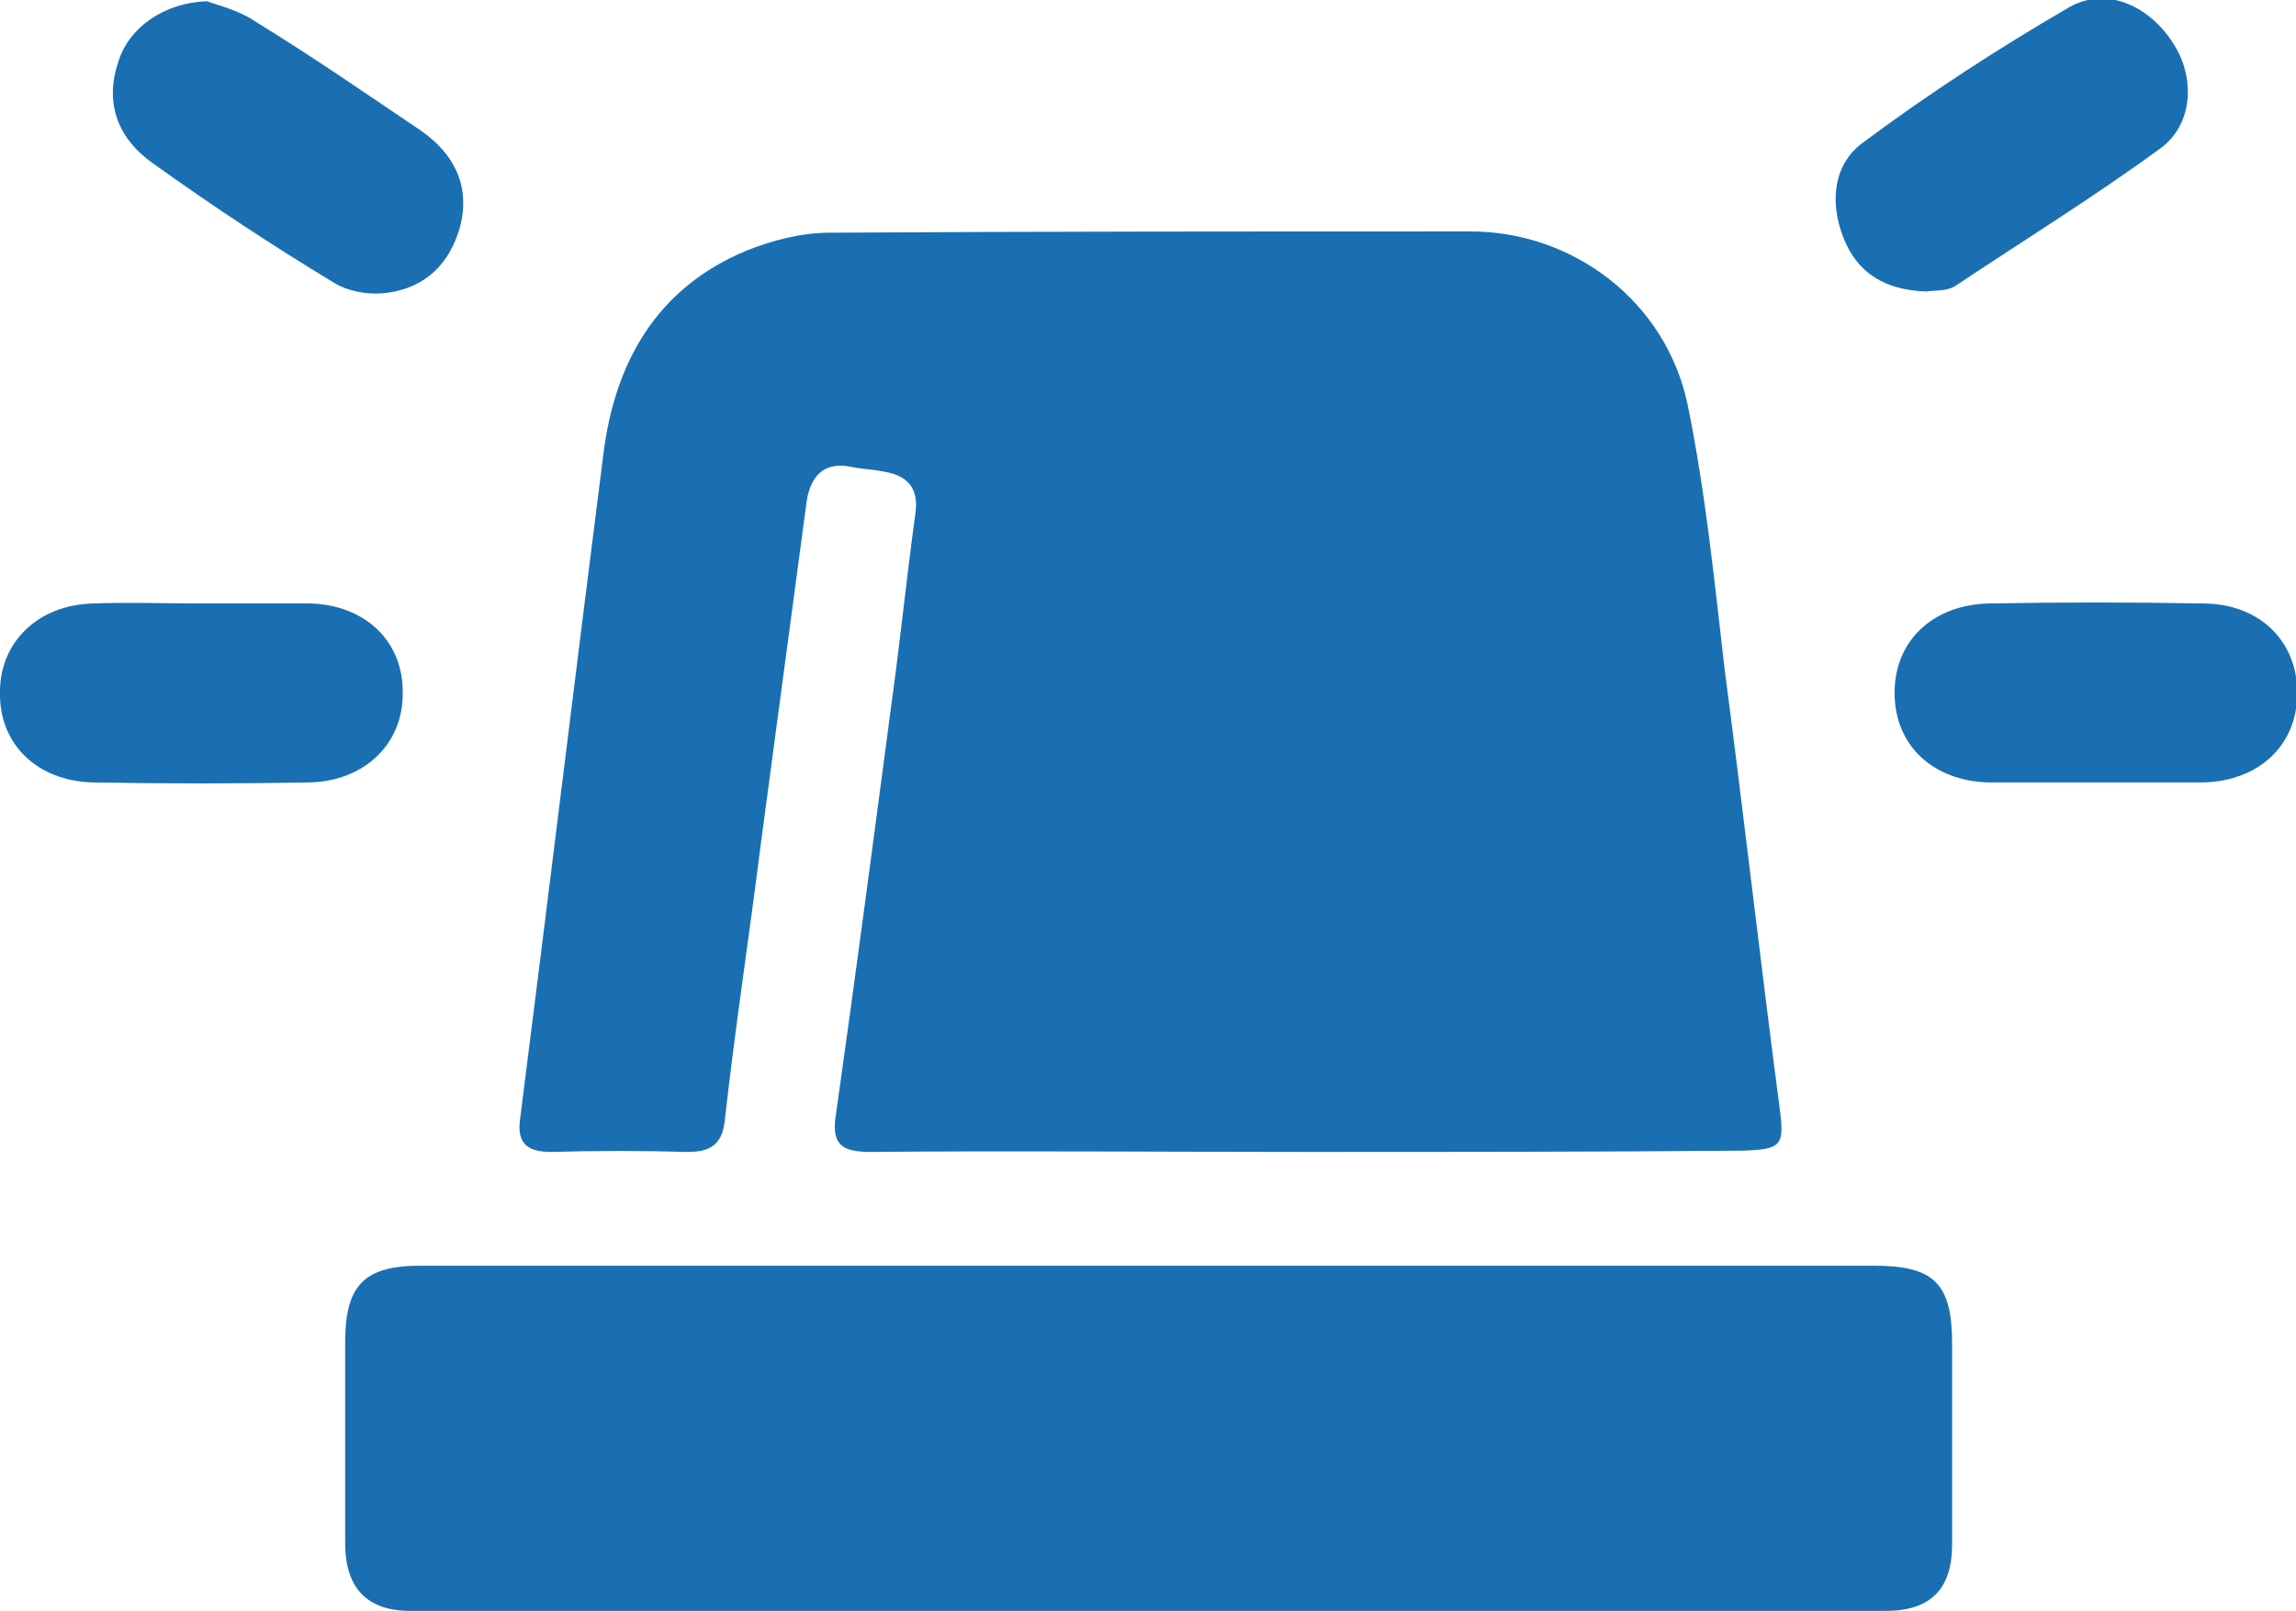
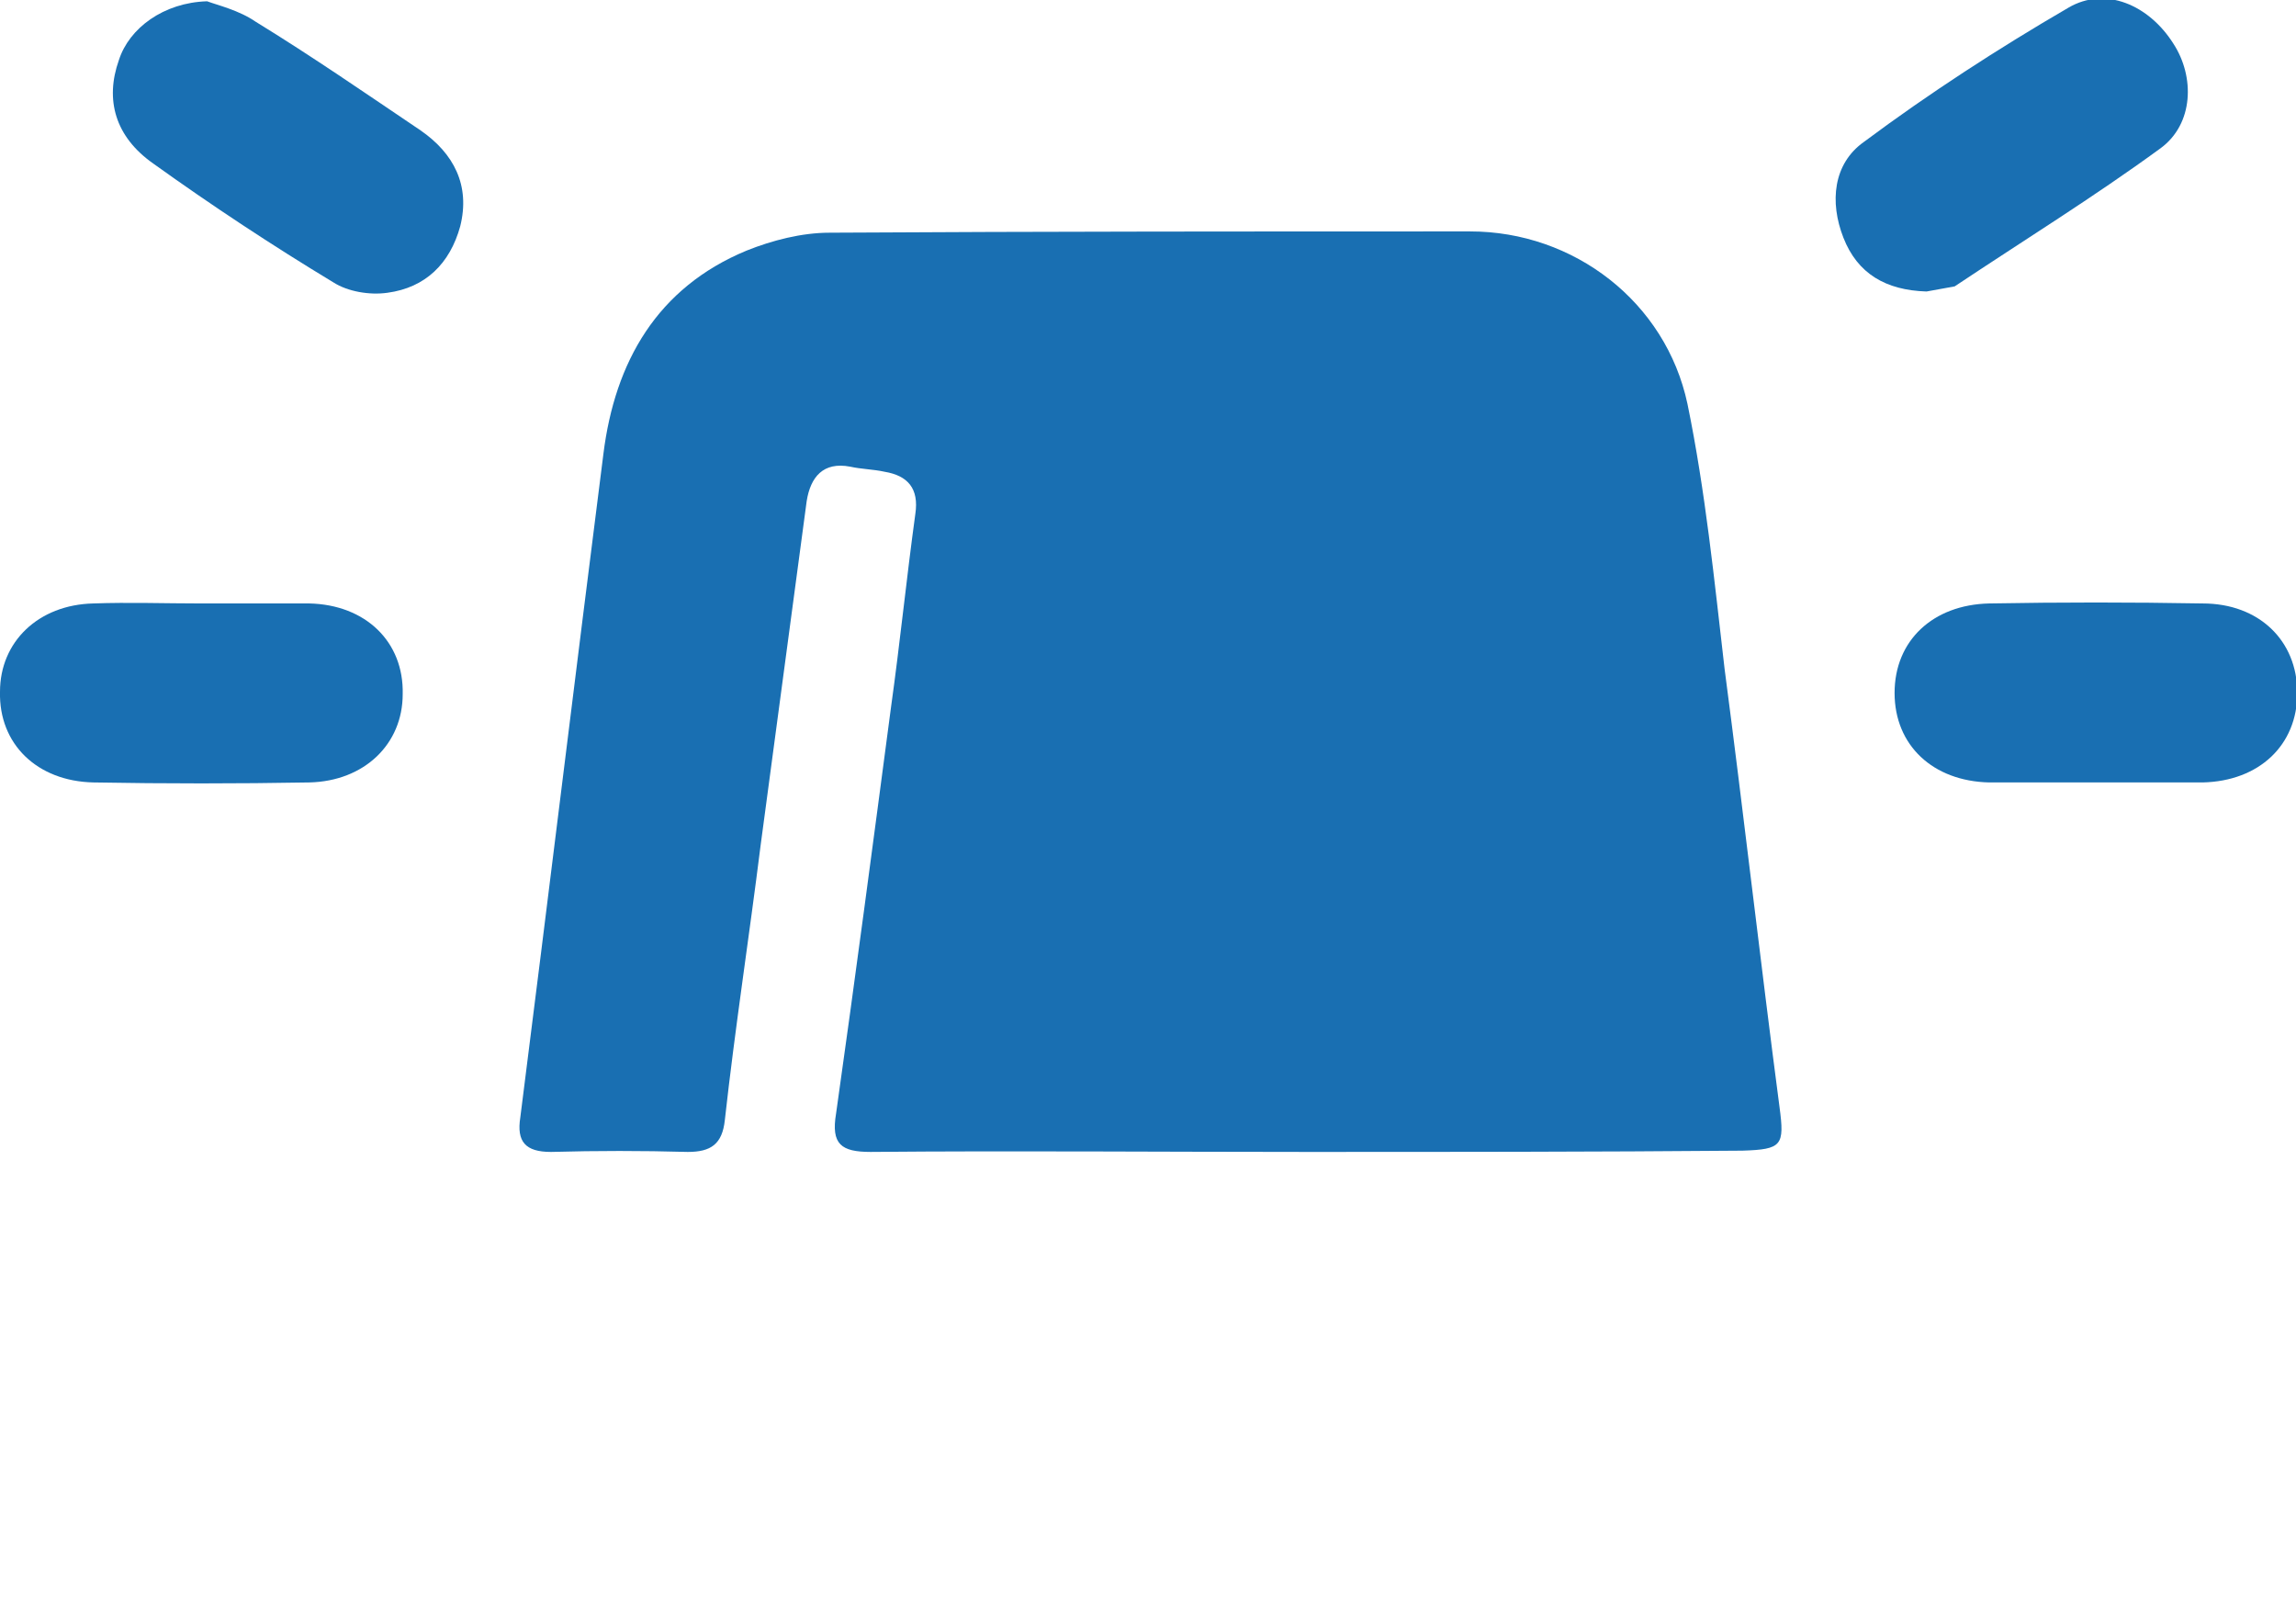
<svg xmlns="http://www.w3.org/2000/svg" version="1.1" id="Layer_1" x="0px" y="0px" viewBox="0 0 179.6 126" style="enable-background:new 0 0 179.6 126;" xml:space="preserve">
  <path d="M102,90.1c-11.3,0-22.6-0.1-33.9,0c-2.3,0-3.1-0.6-2.7-3c1.5-10.6,2.9-21.2,4.3-31.8c0.7-5,1.2-10,1.9-15.1  c0.3-2-0.6-3-2.4-3.3c-0.9-0.2-1.8-0.2-2.7-0.4c-2.1-0.4-3.1,0.8-3.4,2.7c-1.2,9-2.4,17.9-3.6,26.9c-0.9,7.2-2,14.3-2.8,21.5  c-0.2,1.9-1.1,2.5-2.9,2.5c-3.6-0.1-7.1-0.1-10.7,0c-2,0-2.7-0.8-2.4-2.7c2.2-17.3,4.3-34.6,6.5-51.9c0.9-7.2,4.2-13,11.2-15.9  c2-0.8,4.3-1.4,6.5-1.4c16.7-0.1,33.4-0.1,50.1-0.1c8.1,0,15.3,5.5,17,13.5c1.4,6.8,2.1,13.8,2.9,20.7c1.5,11.4,2.8,22.9,4.3,34.3  c0.4,3,0.2,3.3-2.9,3.4C124.7,90.1,113.3,90.1,102,90.1z" fill="#196FB2" />
-   <path d="M90,99c18.9,0,37.7,0,56.6,0c4.7,0,6.1,1.4,6.1,6.1c0,5.2,0,10.5,0,15.7c0,3.5-1.7,5.2-5.2,5.2c-38.5,0-77,0-115.4,0  c-3.4,0-5.1-1.8-5.1-5.3c0-5.2,0-10.5,0-15.7c0-4.5,1.5-6,5.9-6C51.9,99,70.9,99,90,99z" fill="#196FB2" />
  <path d="M15.7,47.2c2.8,0,5.6,0,8.5,0c4.4,0.1,7.4,3,7.3,7.1c0,3.9-3,6.8-7.3,6.9c-5.6,0.1-11.3,0.1-16.9,0c-4.4-0.1-7.4-3-7.3-7.1  c0-3.9,3-6.8,7.3-6.9C10.1,47.1,12.9,47.2,15.7,47.2z" fill="#196FB2" />
  <path d="M163.8,61.2c-2.7,0-5.5,0-8.2,0c-4.4-0.1-7.4-2.9-7.4-7c0-4.1,3-6.9,7.4-7c5.6-0.1,11.1-0.1,16.7,0c4.4,0,7.4,2.9,7.4,7  c0,4.1-3,6.9-7.4,7c-0.2,0-0.3,0-0.5,0C169.1,61.2,166.4,61.2,163.8,61.2z" fill="#196FB2" />
  <path d="M16.2,0.1c0.8,0.3,2.5,0.7,3.8,1.6c4.4,2.7,8.6,5.6,12.9,8.5c2.6,1.8,3.9,4.3,3.1,7.5c-0.8,2.9-2.7,4.8-5.7,5.2  c-1.4,0.2-3.1-0.1-4.2-0.8c-4.8-2.9-9.5-6-14.1-9.3c-3-2.1-3.8-5-2.7-8.1C10.1,2.2,12.8,0.2,16.2,0.1z" fill="#196FB2" />
-   <path d="M150.7,22.8c-3.2-0.1-5.4-1.4-6.5-4.2c-1.1-2.8-0.8-5.8,1.6-7.5c5.1-3.8,10.5-7.3,16-10.5c2.9-1.7,6.3-0.2,8.2,2.8  c1.7,2.6,1.6,6.3-1,8.2c-5.2,3.8-10.7,7.2-16.1,10.8C152.2,22.8,151.2,22.7,150.7,22.8z" fill="#196FB2" />
+   <path d="M150.7,22.8c-3.2-0.1-5.4-1.4-6.5-4.2c-1.1-2.8-0.8-5.8,1.6-7.5c5.1-3.8,10.5-7.3,16-10.5c2.9-1.7,6.3-0.2,8.2,2.8  c1.7,2.6,1.6,6.3-1,8.2c-5.2,3.8-10.7,7.2-16.1,10.8z" fill="#196FB2" />
</svg>